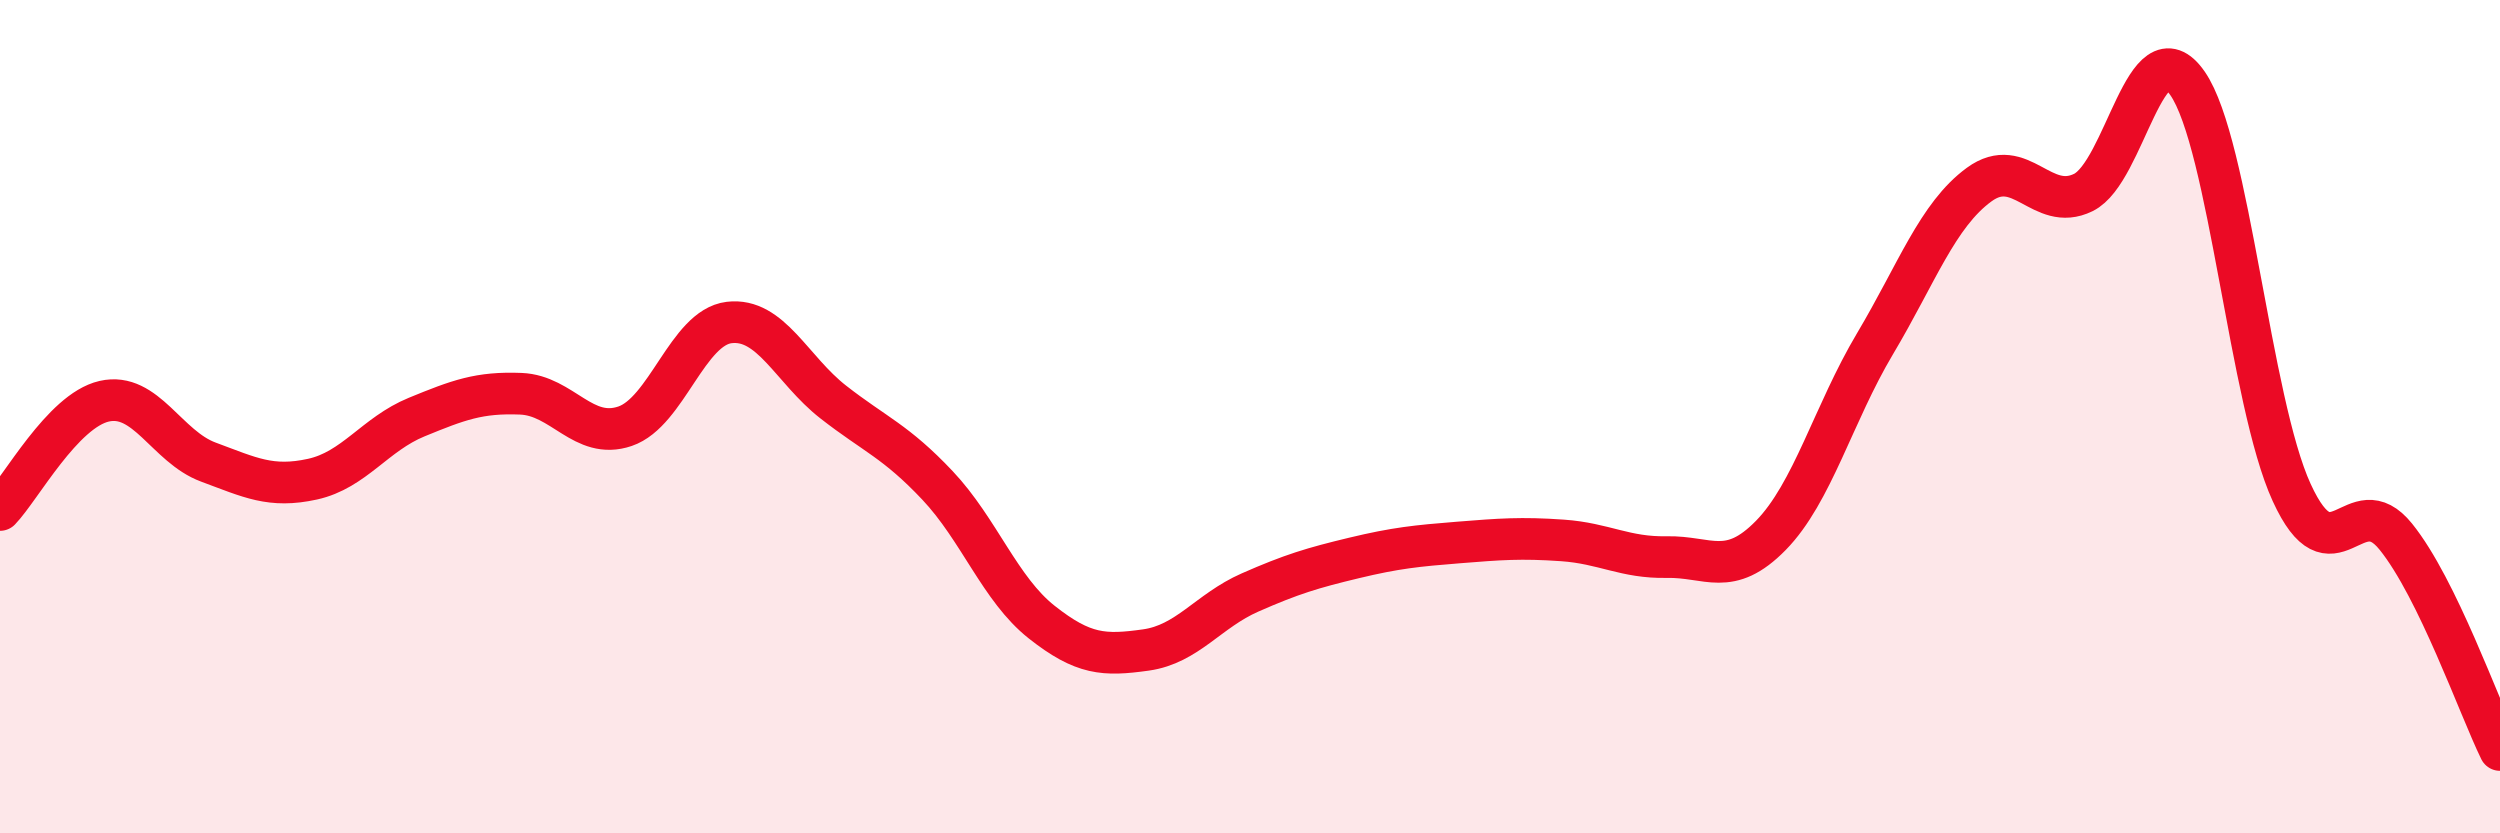
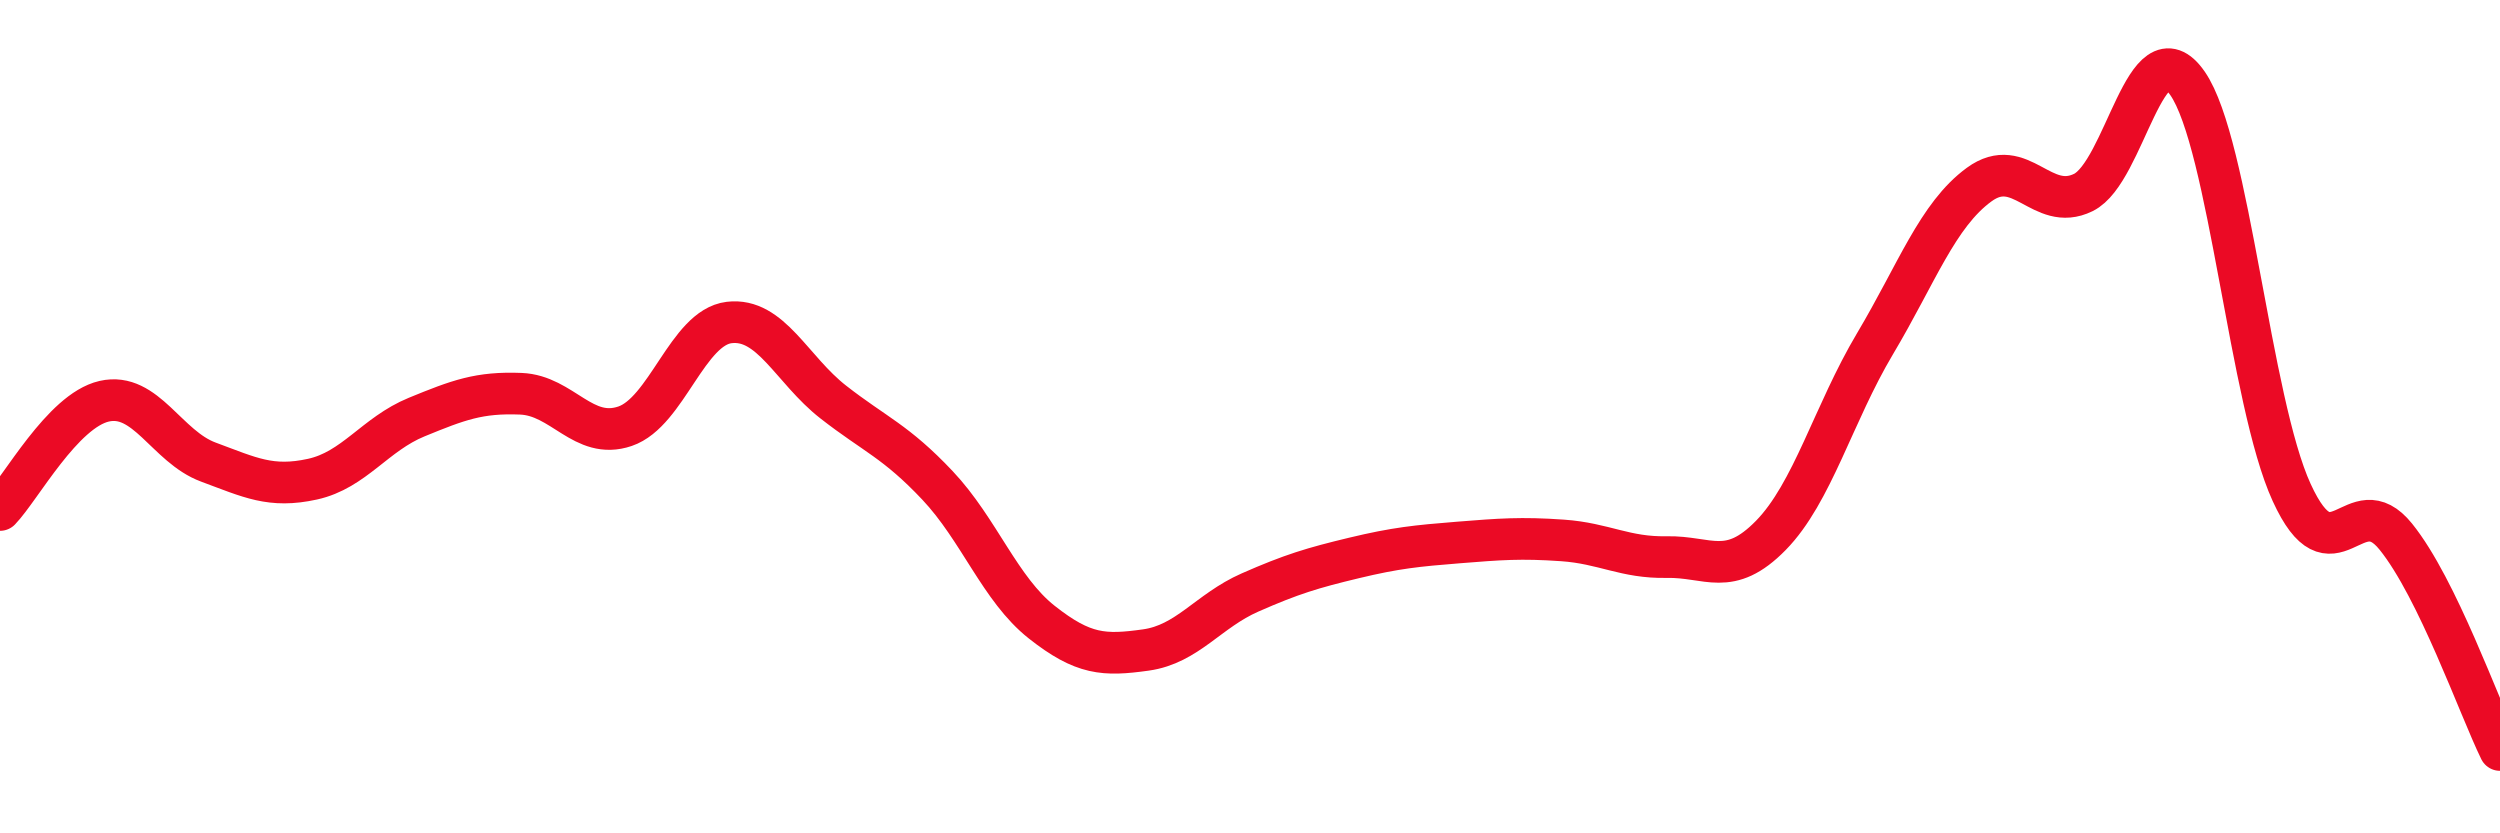
<svg xmlns="http://www.w3.org/2000/svg" width="60" height="20" viewBox="0 0 60 20">
-   <path d="M 0,12.24 C 0.5,11.72 1.5,9.86 2.5,9.63 C 3.5,9.4 4,10.72 5,11.09 C 6,11.46 6.5,11.72 7.5,11.5 C 8.5,11.28 9,10.42 10,10.01 C 11,9.6 11.5,9.41 12.5,9.45 C 13.5,9.49 14,10.57 15,10.23 C 16,9.89 16.5,7.86 17.5,7.74 C 18.5,7.62 19,8.87 20,9.65 C 21,10.43 21.5,10.59 22.5,11.65 C 23.5,12.71 24,14.14 25,14.93 C 26,15.72 26.5,15.74 27.5,15.6 C 28.5,15.46 29,14.66 30,14.22 C 31,13.78 31.5,13.63 32.5,13.39 C 33.5,13.15 34,13.1 35,13.02 C 36,12.94 36.5,12.9 37.5,12.97 C 38.5,13.04 39,13.39 40,13.37 C 41,13.35 41.5,13.87 42.5,12.85 C 43.5,11.83 44,9.93 45,8.25 C 46,6.57 46.5,5.16 47.5,4.43 C 48.5,3.7 49,5.11 50,4.62 C 51,4.13 51.5,0.56 52.5,2 C 53.5,3.44 54,9.64 55,11.82 C 56,14 56.5,11.64 57.5,12.88 C 58.5,14.12 59.5,16.98 60,18L60 20L0 20Z" fill="#EB0A25" opacity="0.1" stroke-linecap="round" stroke-linejoin="round" />
  <path d="M 0,12.24 C 0.5,11.72 1.5,9.86 2.5,9.63 C 3.5,9.4 4,10.72 5,11.09 C 6,11.46 6.5,11.72 7.5,11.5 C 8.5,11.28 9,10.42 10,10.01 C 11,9.6 11.5,9.41 12.5,9.45 C 13.5,9.49 14,10.57 15,10.23 C 16,9.89 16.5,7.86 17.5,7.74 C 18.5,7.62 19,8.87 20,9.65 C 21,10.43 21.5,10.59 22.5,11.65 C 23.5,12.71 24,14.14 25,14.93 C 26,15.72 26.5,15.74 27.5,15.6 C 28.5,15.46 29,14.66 30,14.22 C 31,13.78 31.5,13.63 32.5,13.39 C 33.5,13.15 34,13.1 35,13.02 C 36,12.94 36.5,12.9 37.5,12.97 C 38.5,13.04 39,13.39 40,13.37 C 41,13.35 41.5,13.87 42.5,12.85 C 43.5,11.83 44,9.93 45,8.25 C 46,6.57 46.5,5.16 47.5,4.43 C 48.5,3.7 49,5.11 50,4.62 C 51,4.13 51.5,0.56 52.5,2 C 53.5,3.44 54,9.64 55,11.82 C 56,14 56.5,11.64 57.5,12.88 C 58.5,14.12 59.5,16.98 60,18" stroke="#EB0A25" stroke-width="1" fill="none" stroke-linecap="round" stroke-linejoin="round" />
</svg>